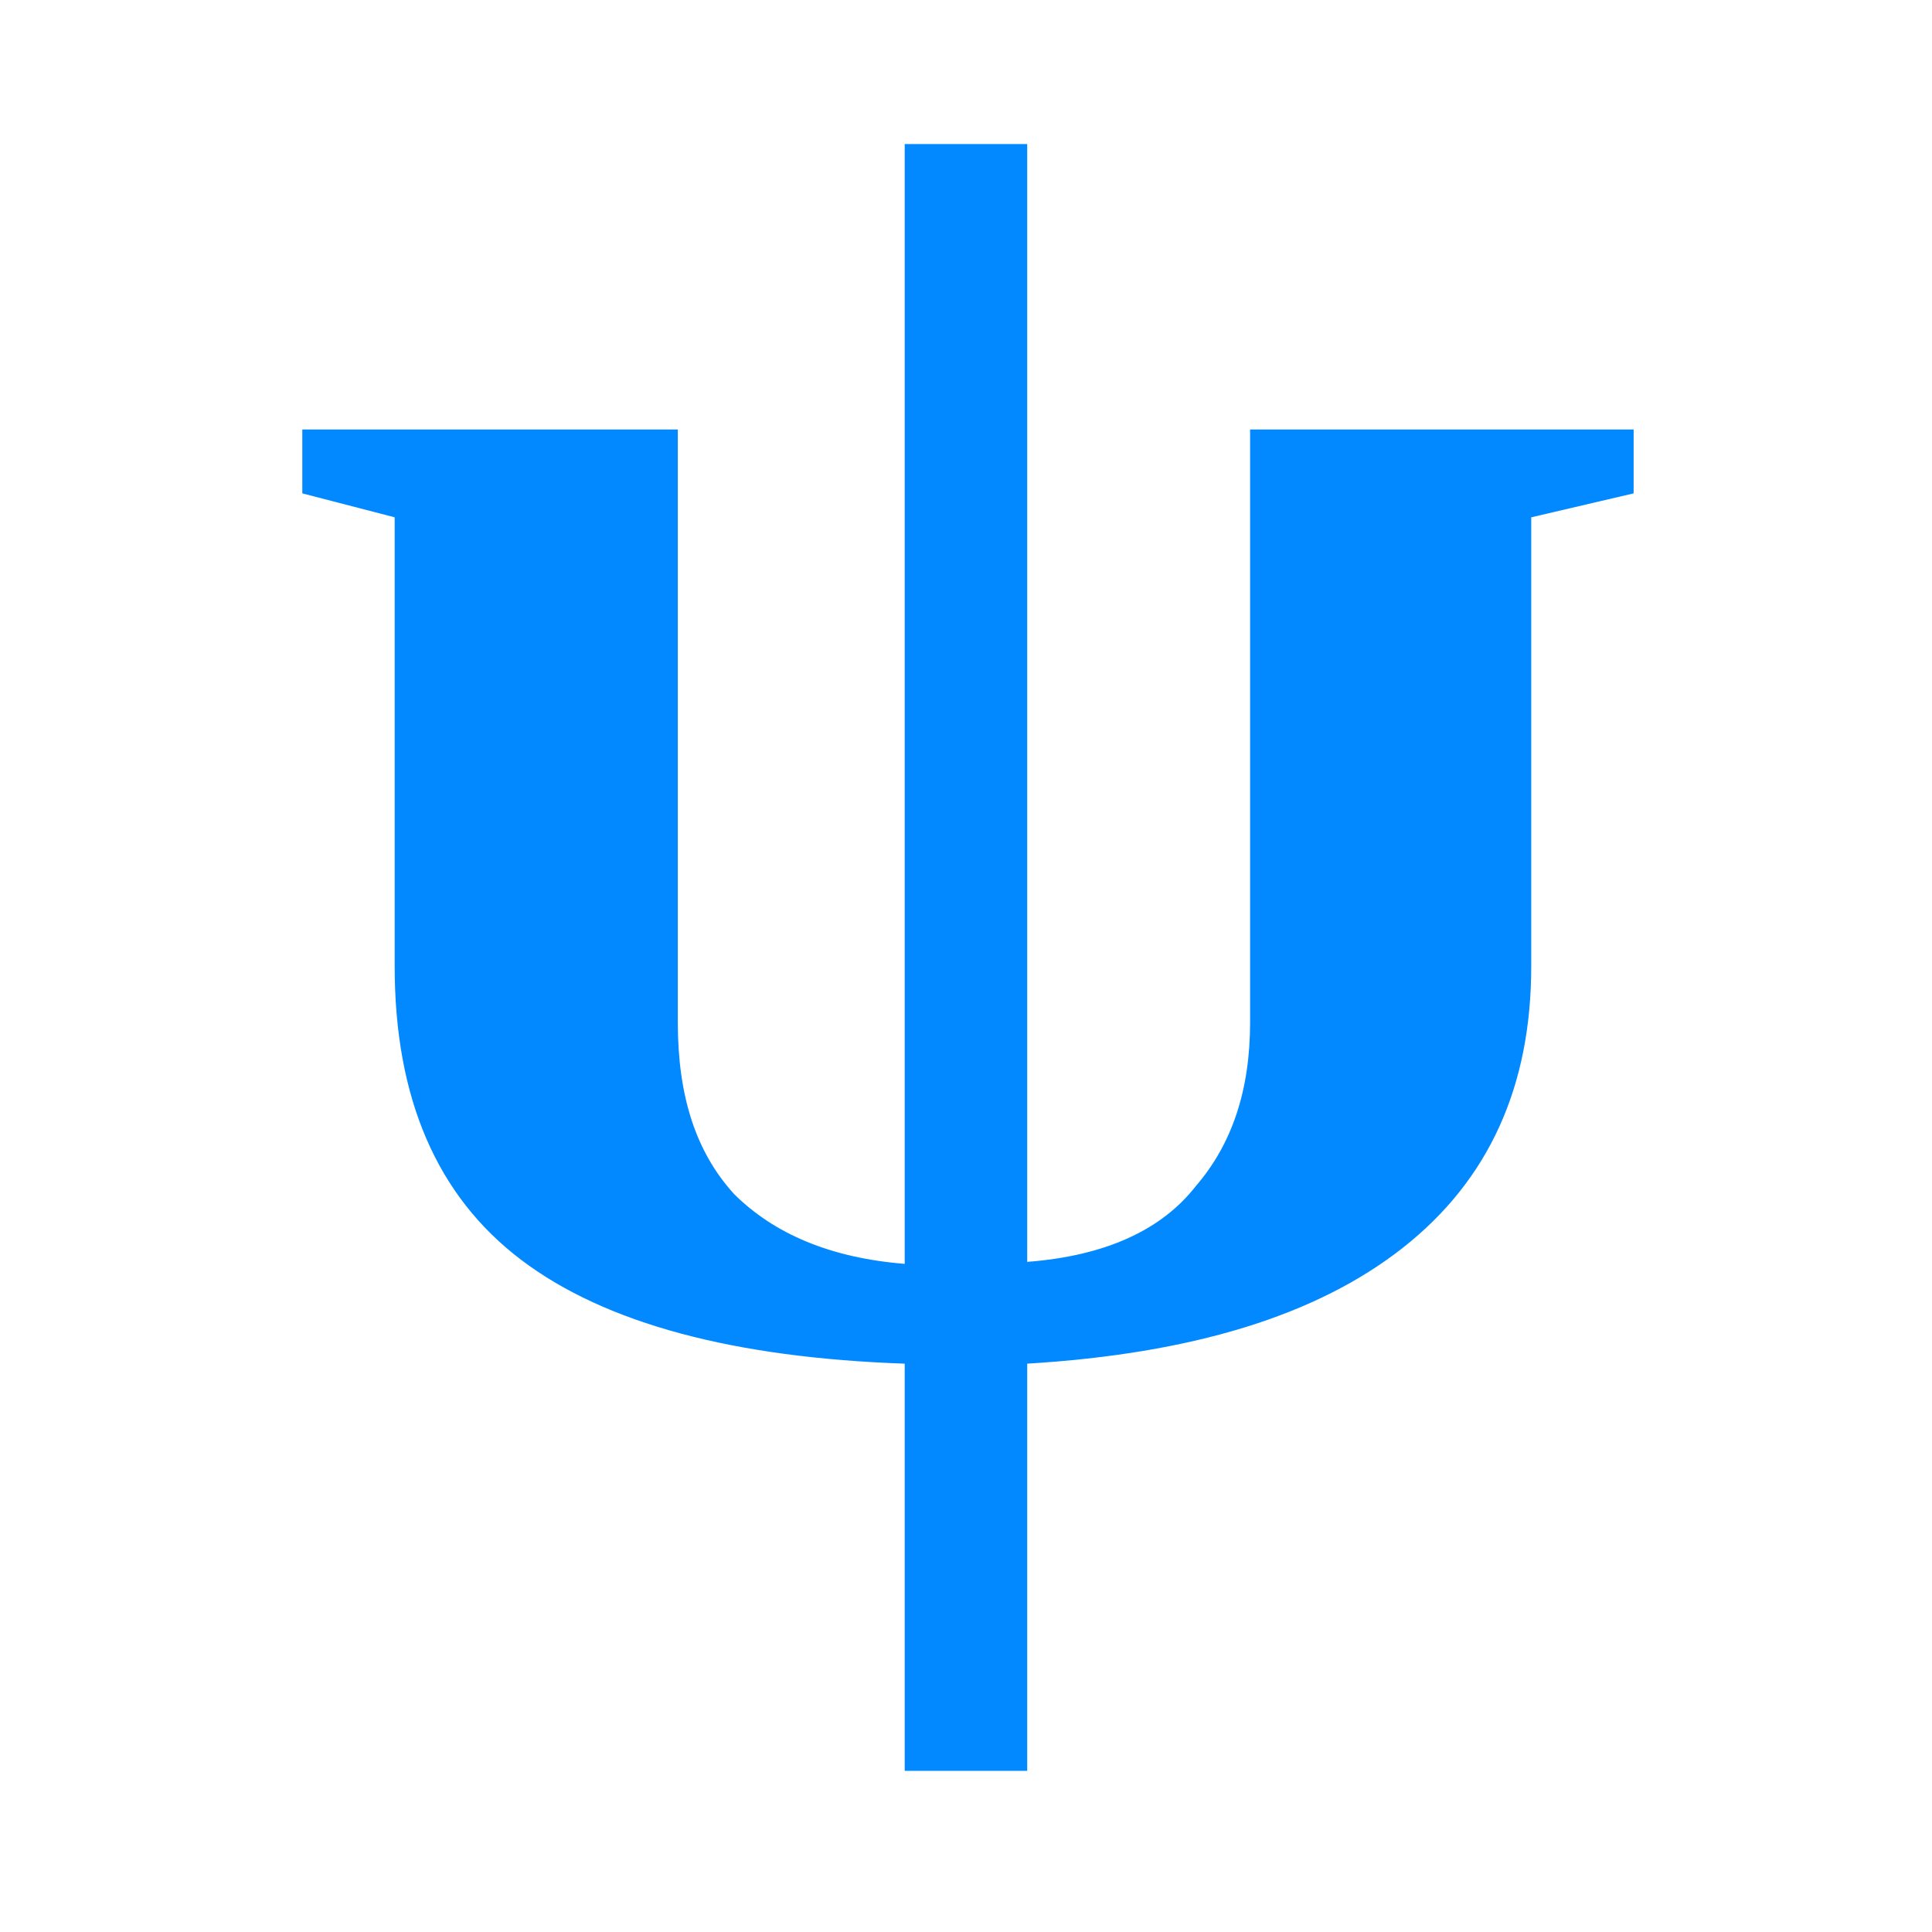
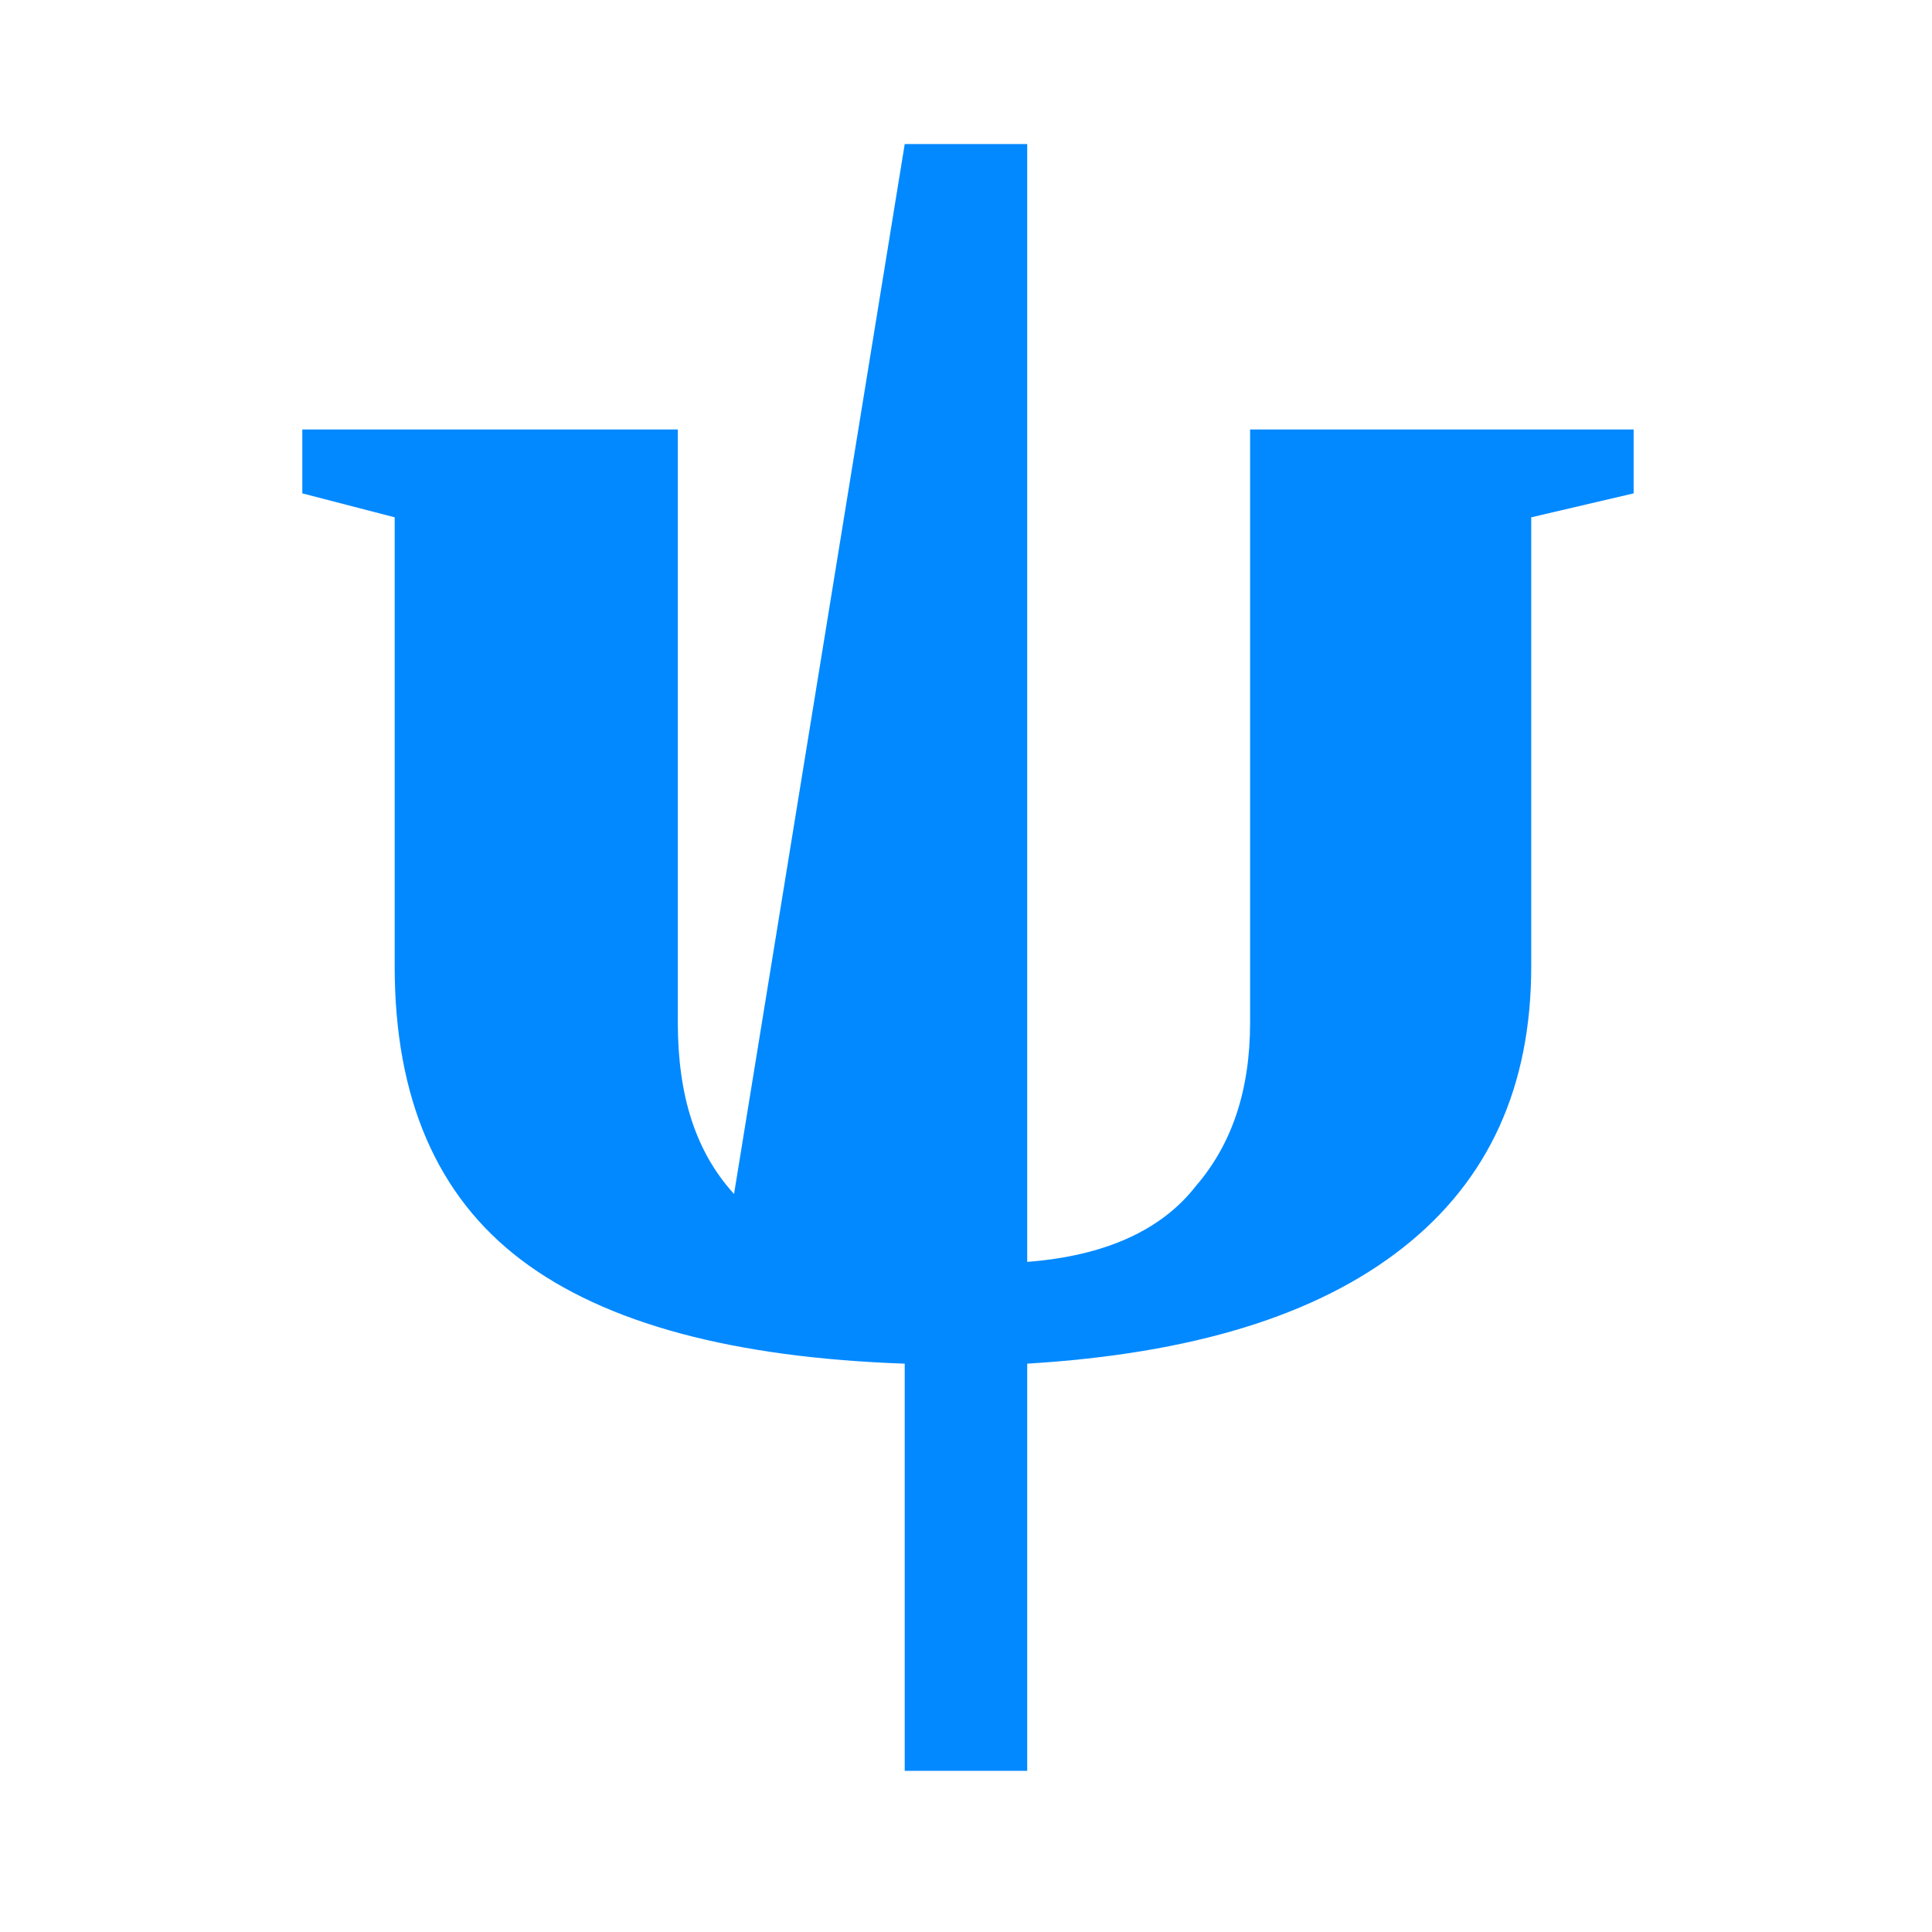
<svg xmlns="http://www.w3.org/2000/svg" xmlns:ns1="http://www.serif.com/" width="100%" height="100%" viewBox="0 0 1024 1024" version="1.1" xml:space="preserve" style="fill-rule:evenodd;clip-rule:evenodd;stroke-linejoin:round;stroke-miterlimit:2;">
  <g transform="matrix(2.56,0,0,2.56,512,512)">
    <g id="psi-logo-vivid-colors.svg" transform="matrix(1,0,0,1,-200,-200)">
      <g transform="matrix(3.198,0,0,3.179,199.366,278.613)">
        <g transform="matrix(130,0,0,130,-44.719,0)">
-           <path d="M0.315,0.009C0.23,0.006 0.166,-0.011 0.124,-0.043C0.082,-0.075 0.061,-0.124 0.061,-0.19L0.061,-0.415L0.015,-0.427L0.015,-0.459L0.202,-0.459L0.202,-0.162C0.202,-0.125 0.211,-0.097 0.23,-0.076C0.25,-0.056 0.278,-0.044 0.315,-0.041L0.315,-0.602L0.376,-0.602L0.376,-0.042C0.415,-0.045 0.443,-0.058 0.46,-0.08C0.478,-0.101 0.487,-0.128 0.487,-0.162L0.487,-0.459L0.678,-0.459L0.678,-0.427L0.627,-0.415L0.627,-0.19C0.627,-0.13 0.606,-0.083 0.563,-0.049C0.52,-0.015 0.458,0.004 0.376,0.009L0.376,0.213L0.315,0.213L0.315,0.009Z" style="fill:rgb(2,137,255);fill-rule:nonzero;" />
+           <path d="M0.315,0.009C0.23,0.006 0.166,-0.011 0.124,-0.043C0.082,-0.075 0.061,-0.124 0.061,-0.19L0.061,-0.415L0.015,-0.427L0.015,-0.459L0.202,-0.459L0.202,-0.162C0.202,-0.125 0.211,-0.097 0.23,-0.076L0.315,-0.602L0.376,-0.602L0.376,-0.042C0.415,-0.045 0.443,-0.058 0.46,-0.08C0.478,-0.101 0.487,-0.128 0.487,-0.162L0.487,-0.459L0.678,-0.459L0.678,-0.427L0.627,-0.415L0.627,-0.19C0.627,-0.13 0.606,-0.083 0.563,-0.049C0.52,-0.015 0.458,0.004 0.376,0.009L0.376,0.213L0.315,0.213L0.315,0.009Z" style="fill:rgb(2,137,255);fill-rule:nonzero;" />
        </g>
      </g>
    </g>
    <g id="psi-logo-vivid-colors.svg1" ns1:id="psi-logo-vivid-colors.svg">
        </g>
  </g>
</svg>